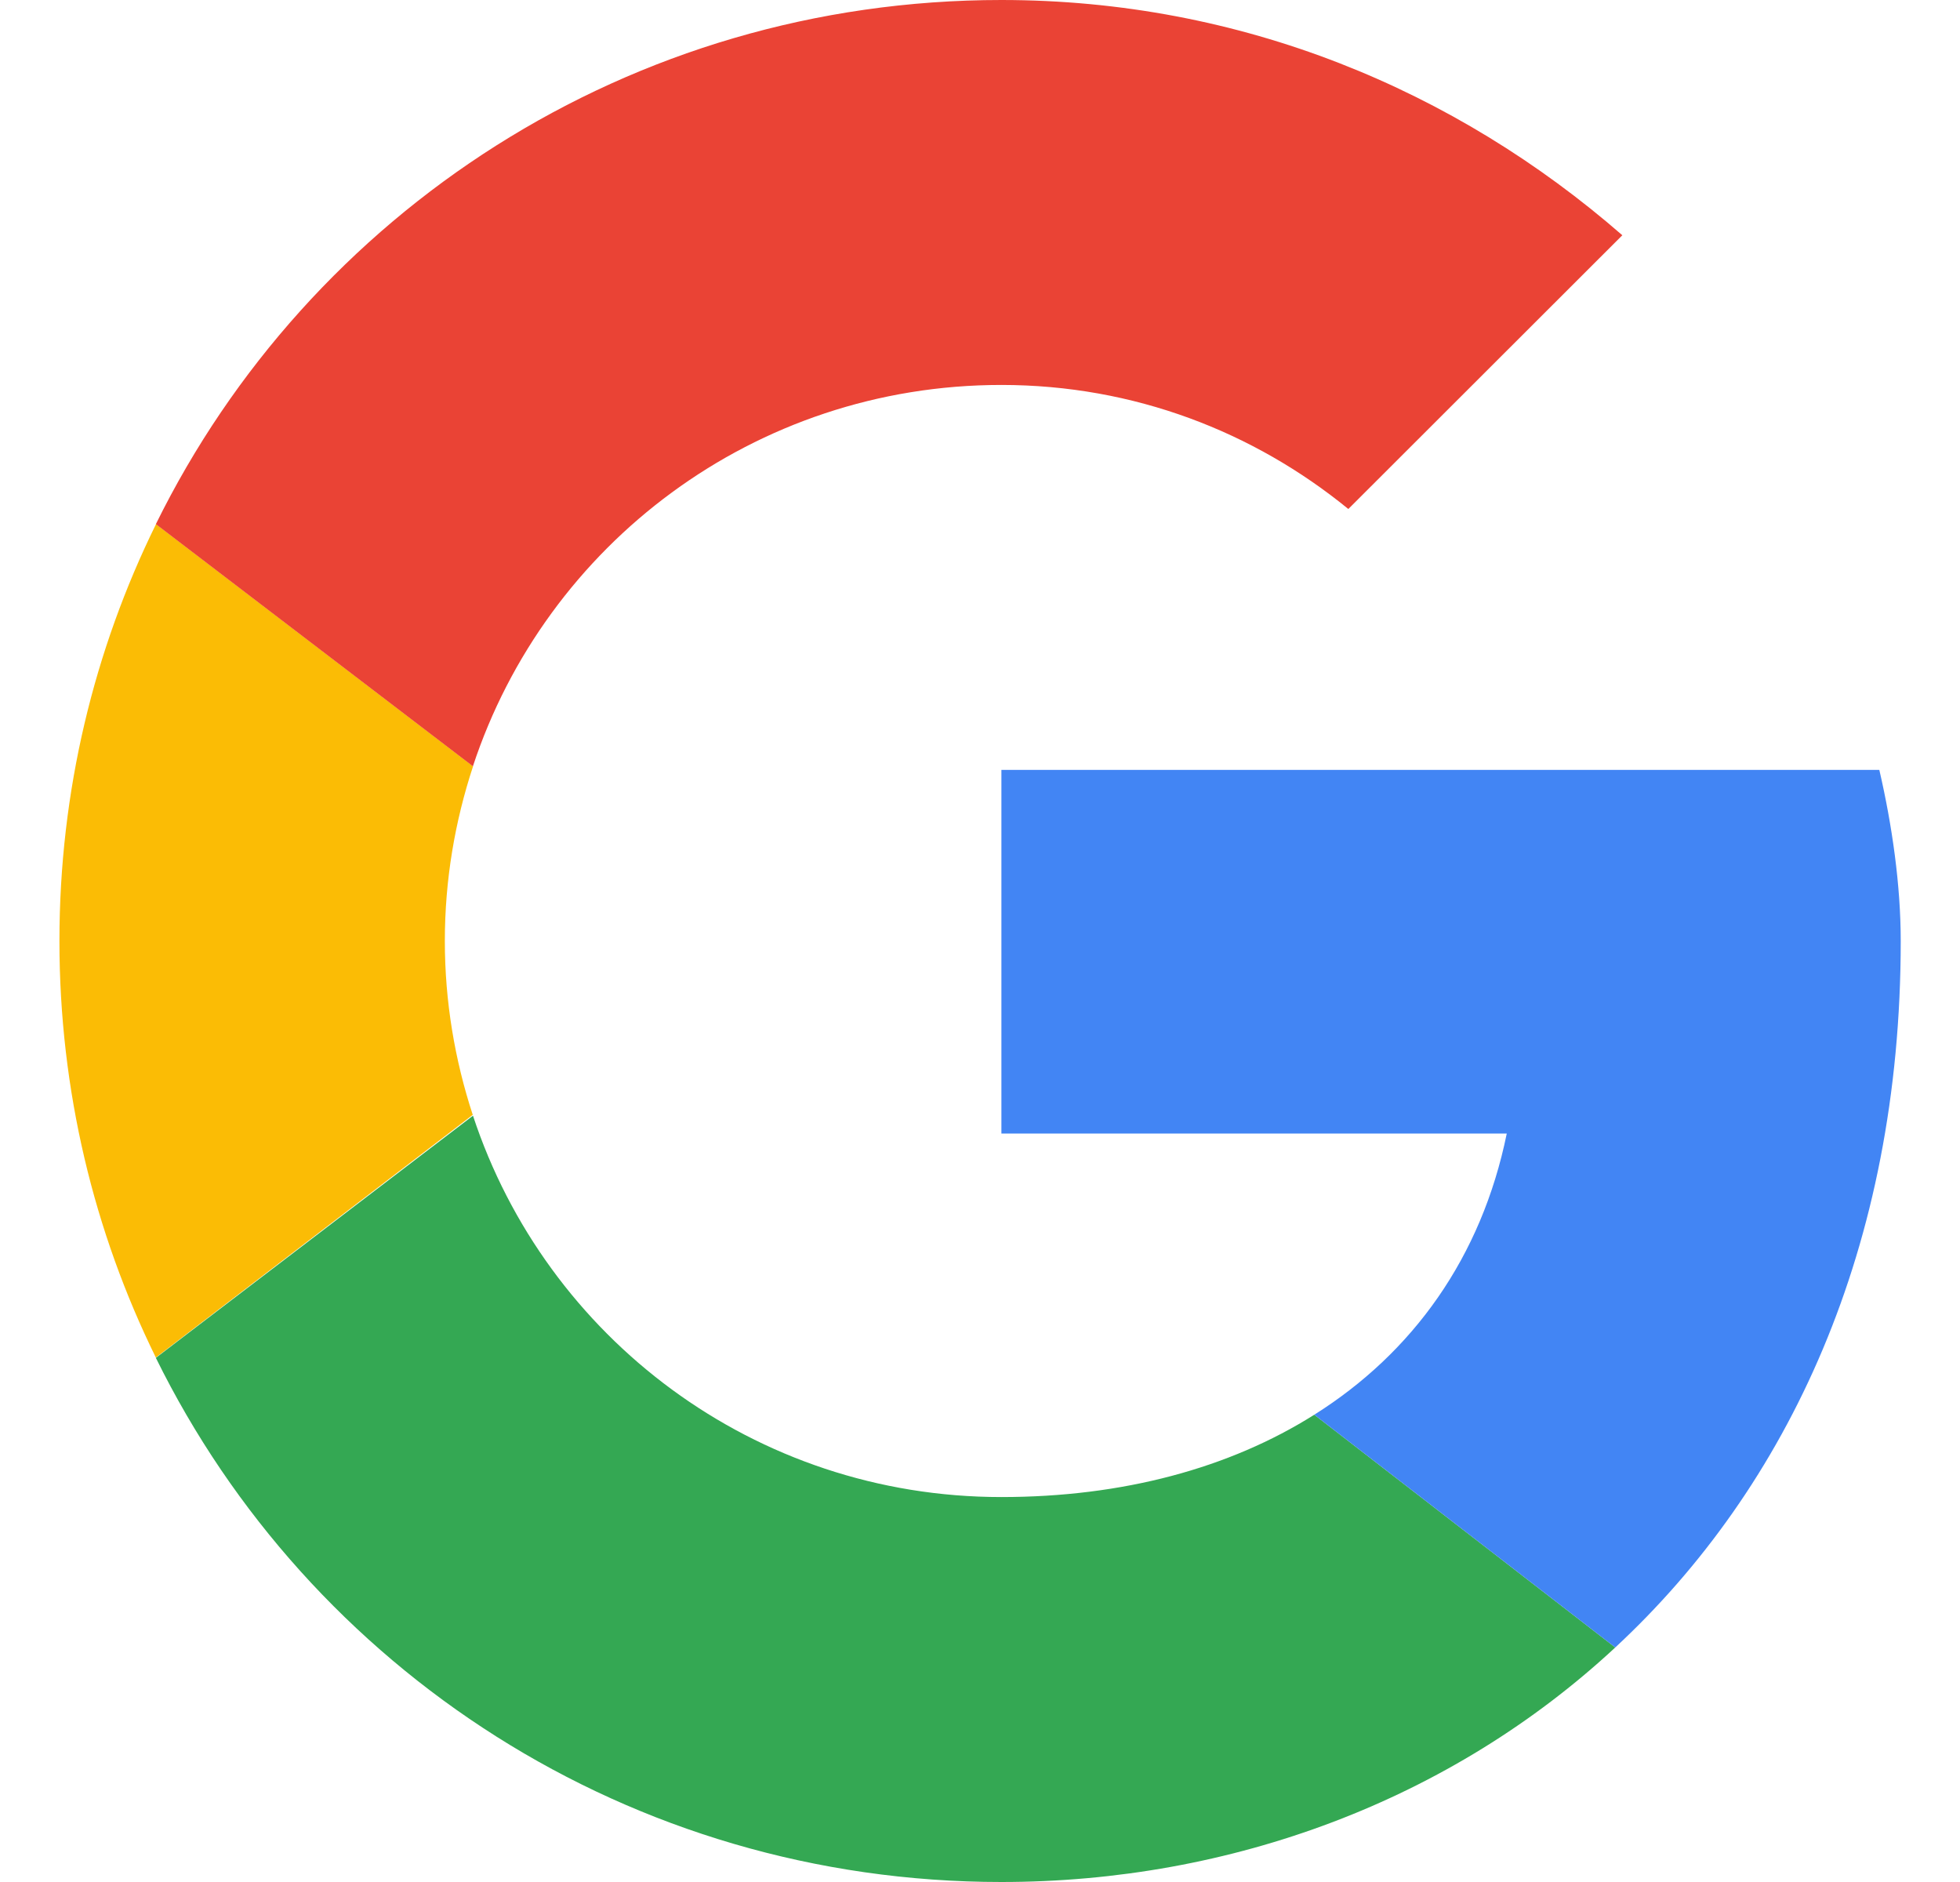
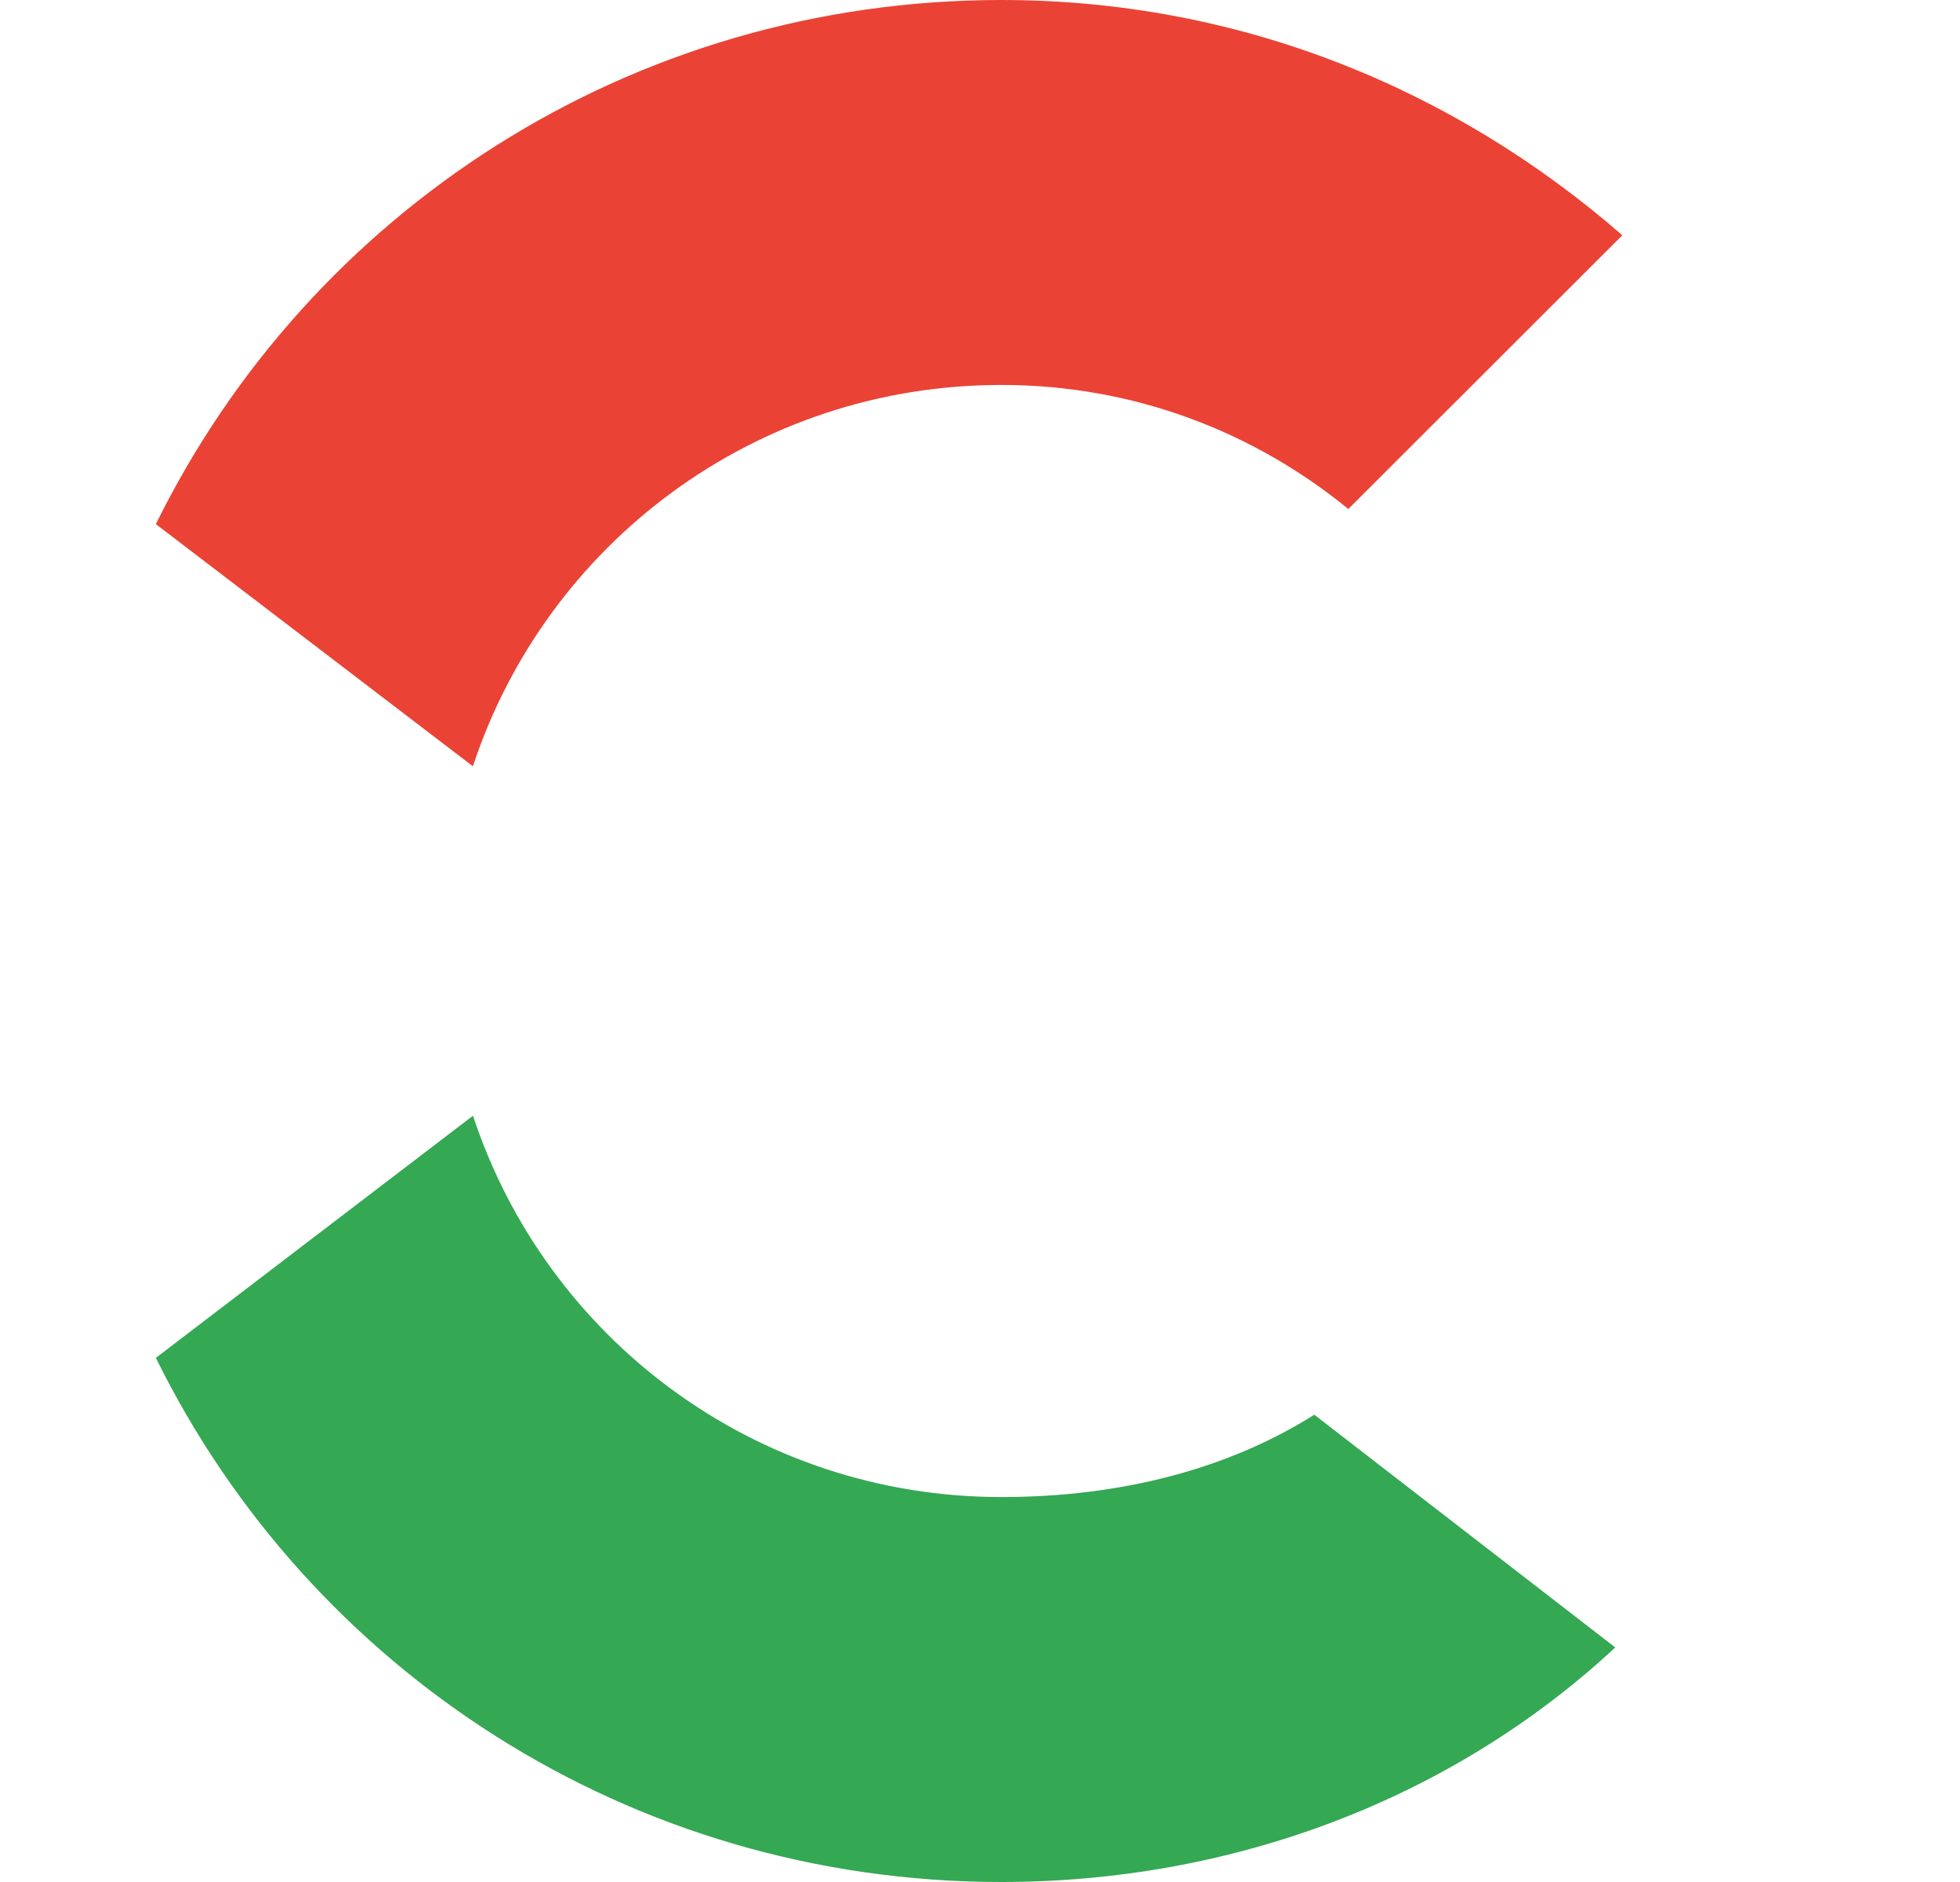
<svg xmlns="http://www.w3.org/2000/svg" width="25" height="24" viewBox="0 0 25 24" fill="none">
-   <path fill-rule="evenodd" clip-rule="evenodd" d="M5.674 12C5.674 11.22 5.803 10.473 6.034 9.772L1.99 6.684C1.202 8.284 0.758 10.087 0.758 12C0.758 13.91 1.201 15.713 1.988 17.312L6.03 14.217C5.802 13.52 5.674 12.775 5.674 12Z" fill="#FBBC05" />
  <path fill-rule="evenodd" clip-rule="evenodd" d="M12.773 4.909C14.466 4.909 15.996 5.509 17.198 6.491L20.693 3C18.563 1.145 15.832 0 12.773 0C8.024 0 3.943 2.716 1.988 6.684L6.032 9.772C6.964 6.944 9.621 4.909 12.773 4.909Z" fill="#EA4335" />
  <path fill-rule="evenodd" clip-rule="evenodd" d="M12.773 19.091C9.621 19.091 6.965 17.056 6.033 14.228L1.988 17.316C3.943 21.284 8.024 24 12.773 24C15.704 24 18.503 22.959 20.603 21.009L16.764 18.041C15.681 18.724 14.317 19.091 12.773 19.091Z" fill="#34A853" />
-   <path fill-rule="evenodd" clip-rule="evenodd" d="M24.244 12C24.244 11.291 24.135 10.527 23.971 9.818H12.773V14.455H19.219C18.897 16.035 18.02 17.251 16.764 18.041L20.603 21.009C22.809 18.962 24.244 15.912 24.244 12Z" fill="#4285F4" />
</svg>